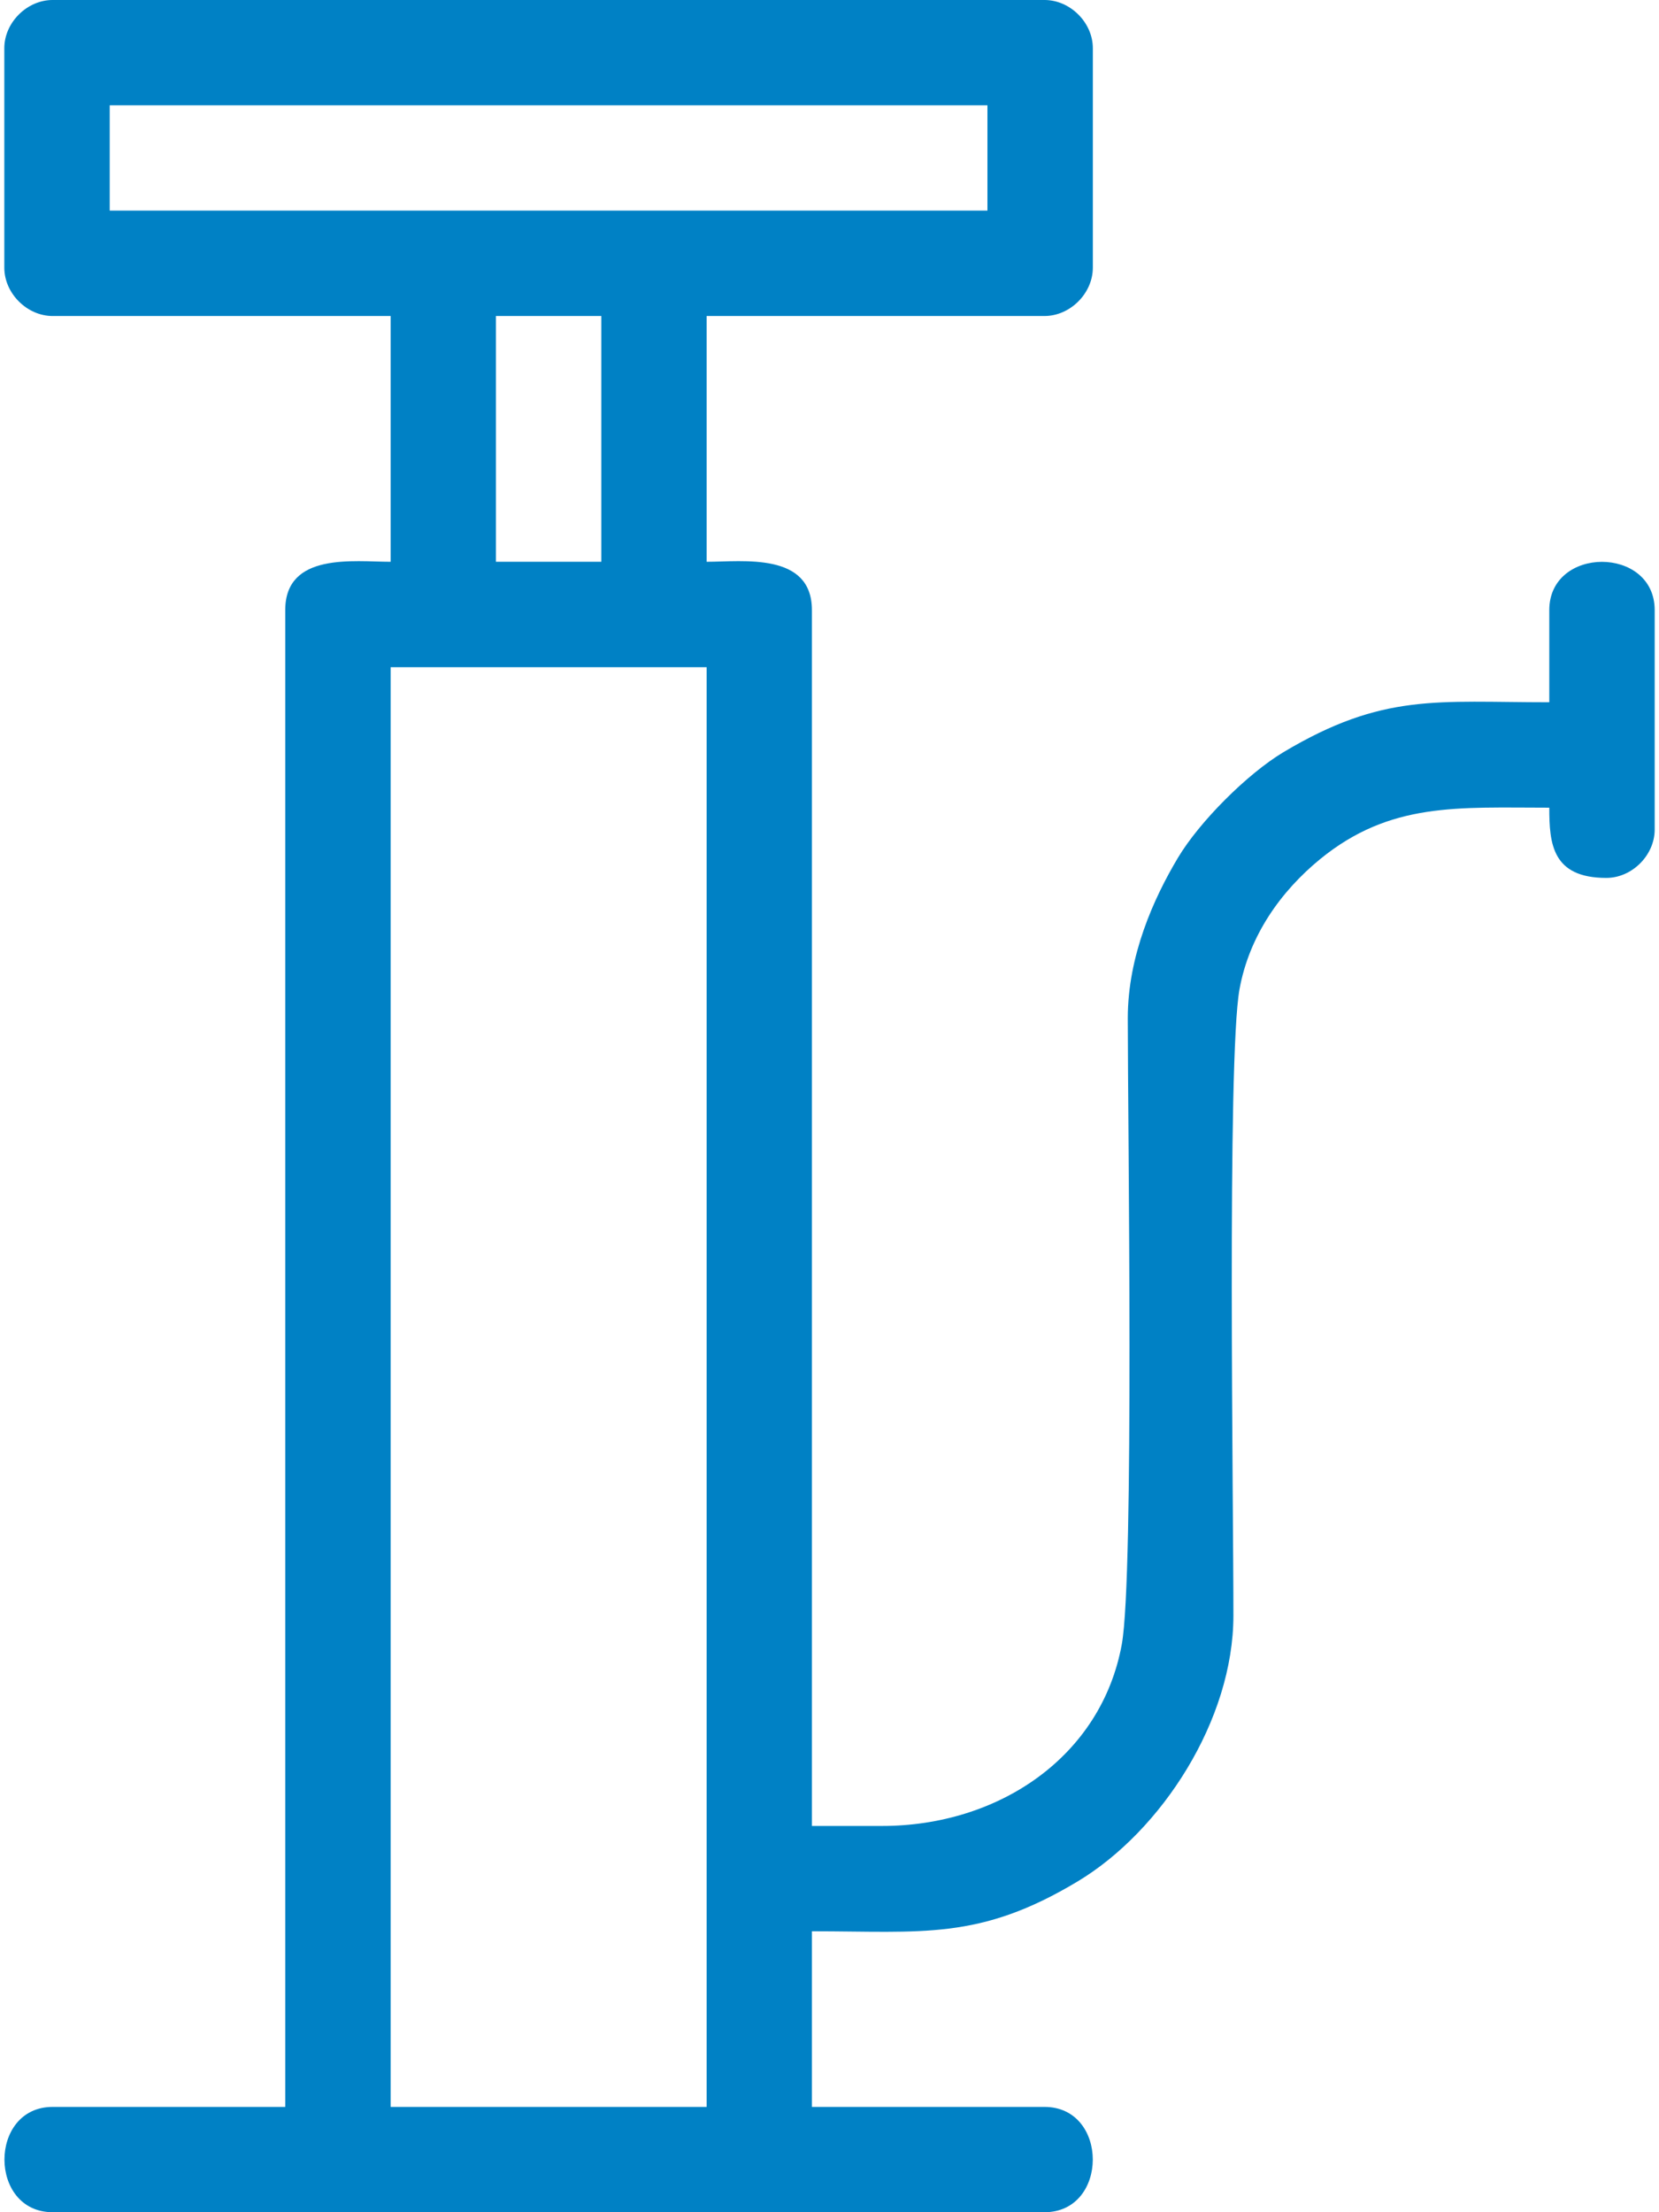
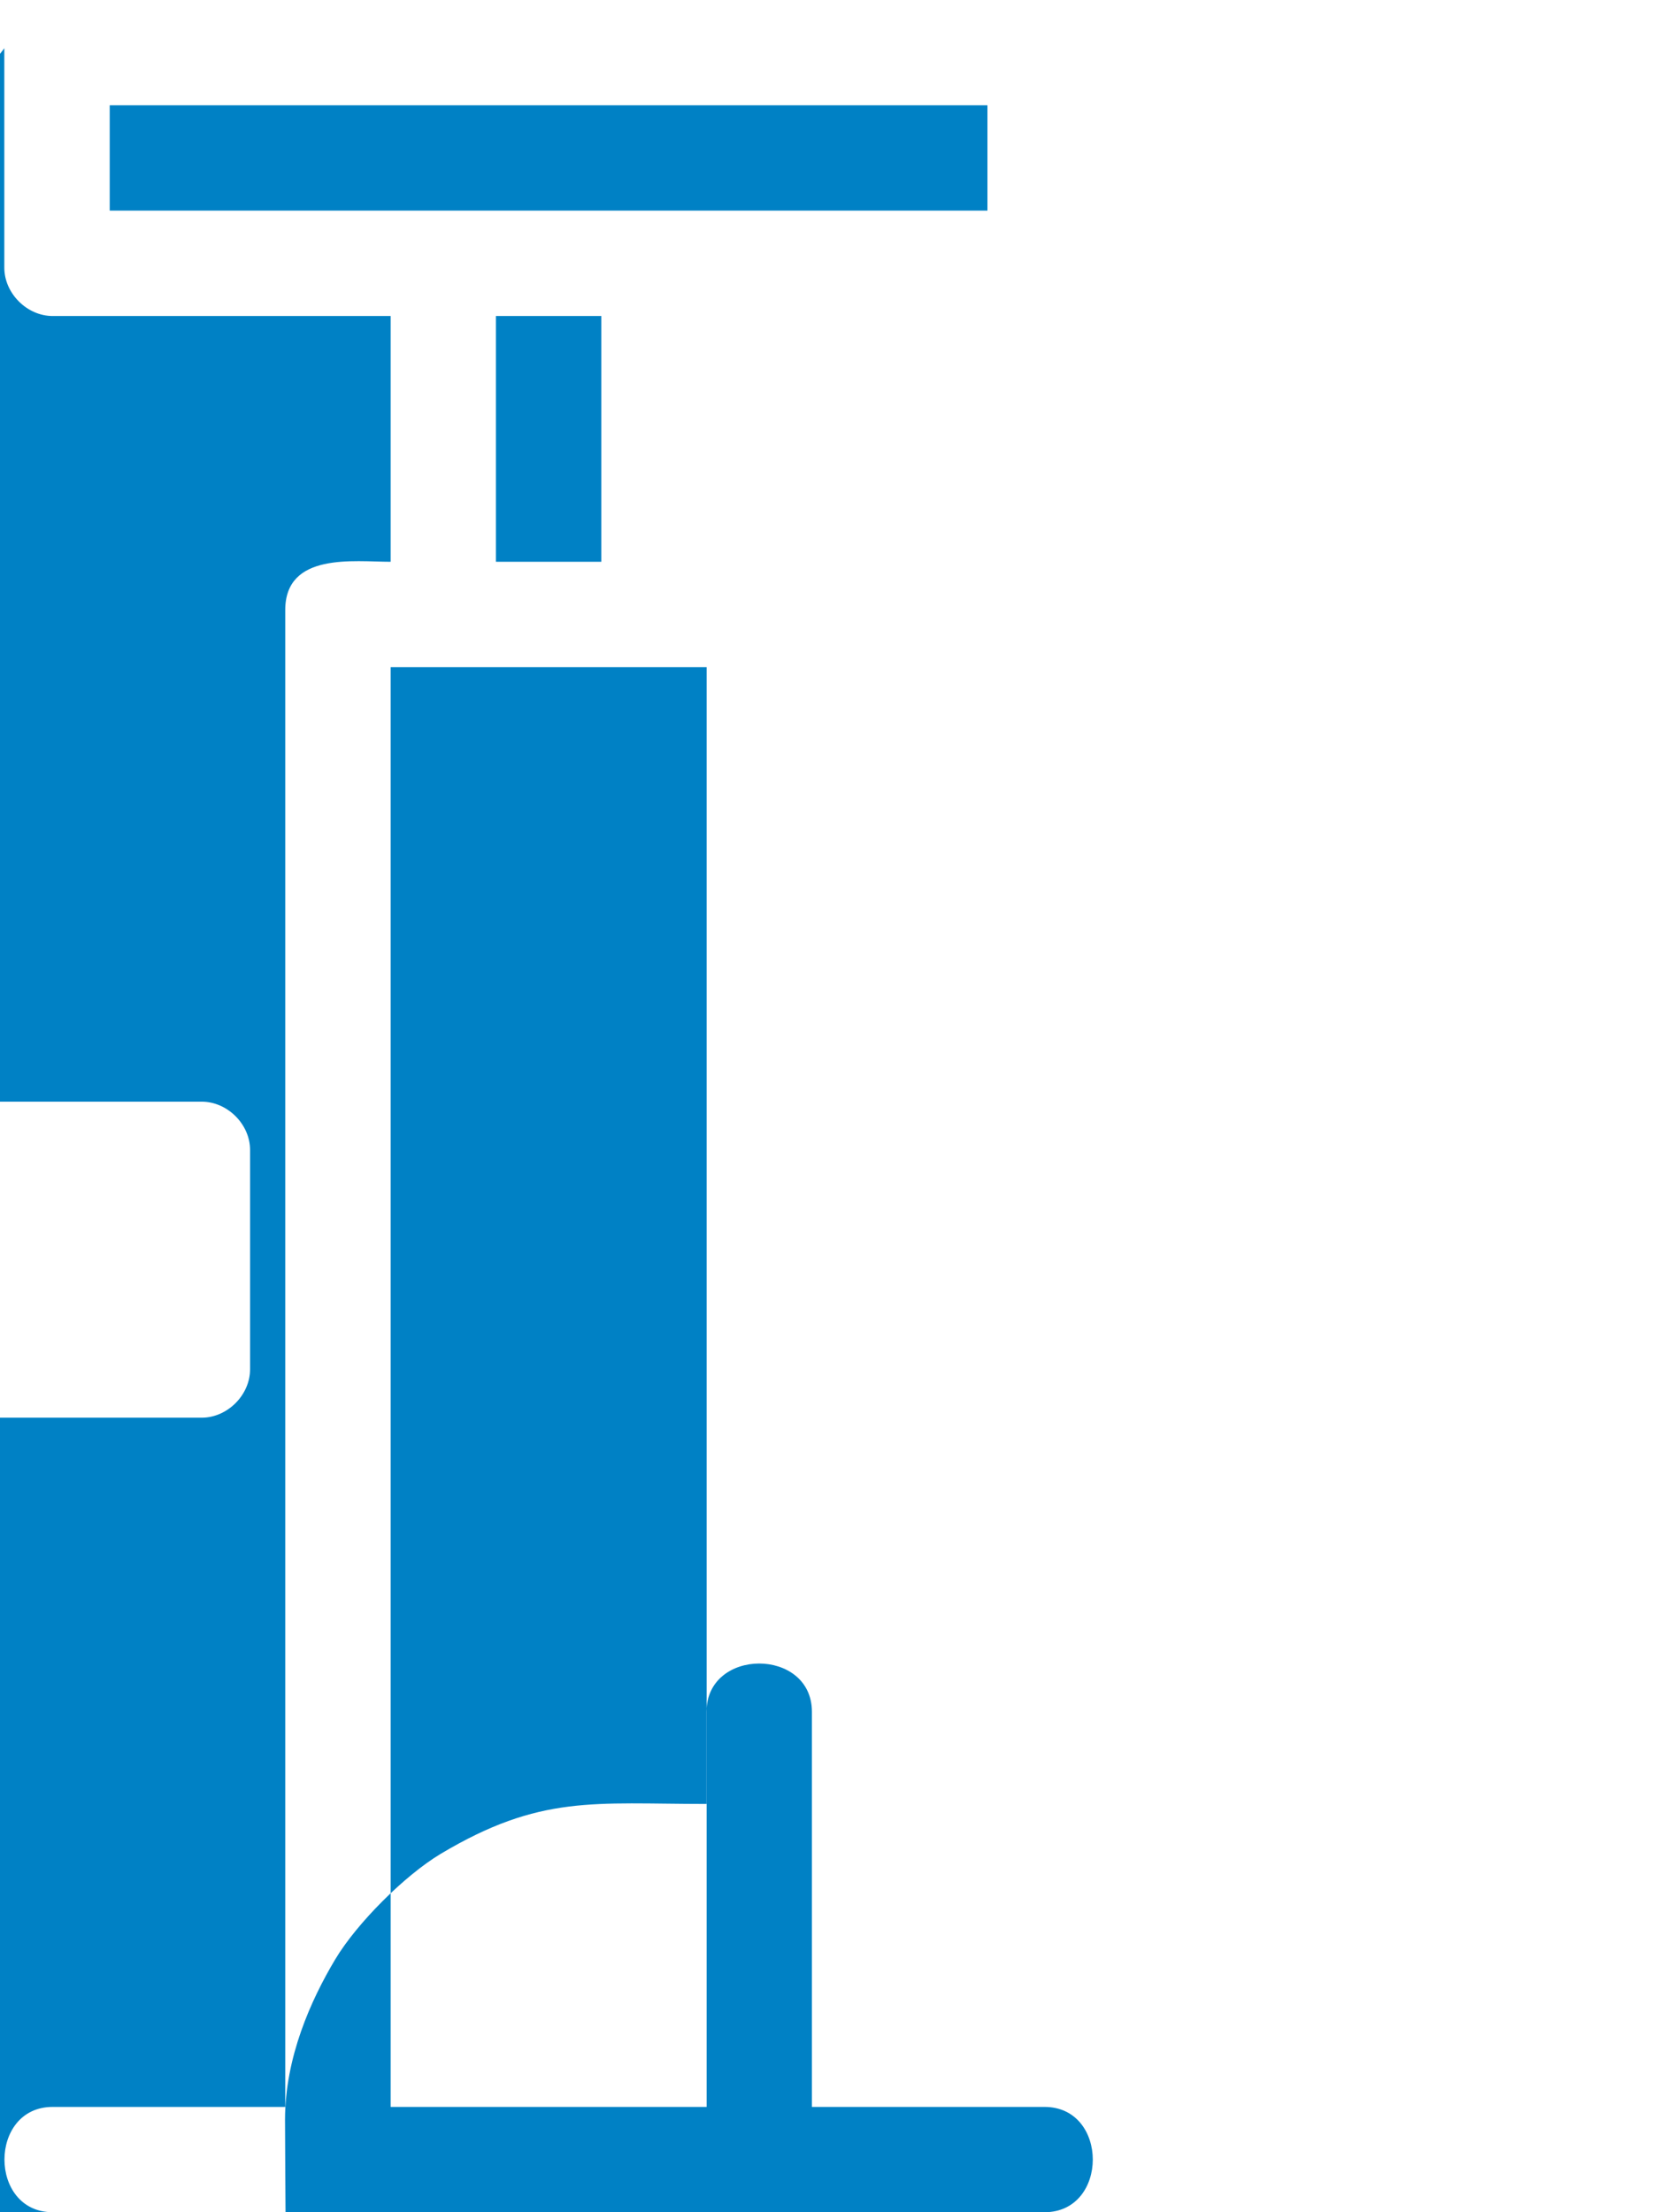
<svg xmlns="http://www.w3.org/2000/svg" xml:space="preserve" width="150px" height="200px" version="1.1" style="shape-rendering:geometricPrecision; text-rendering:geometricPrecision; image-rendering:optimizeQuality; fill-rule:evenodd; clip-rule:evenodd" viewBox="0 0 150 200">
  <defs>
    <style type="text/css">
   
    .fil0 {fill:#0081C5}
   
  </style>
  </defs>
  <g id="Слой_x0020_1">
-     <path class="fil0" d="M35.32 60.32l28.57 0 0 130.16 -28.57 0 0 -130.16zm9.52 -31.75l9.53 0 0 22.22 -9.53 0 0 -22.22zm-34.92 -19.05l79.36 0 0 9.52 -79.36 0 0 -9.52zm-9.53 -5.16l0 19.84c0,2.32 2.05,4.37 4.37,4.37l30.56 0 0 22.22c-3.29,0 -9.53,-0.89 -9.53,4.37l0 135.32 -21.03 0c-5.81,0 -5.81,9.52 0,9.52l89.68 0c5.82,0 5.82,-9.52 0,-9.52l-21.03 0 0 -15.88c9.99,0 15.13,0.85 24.05,-4.52 7.57,-4.56 14.06,-14.58 14.06,-24.03 0.01,-9.65 -0.59,-50.34 0.55,-56.61 0.88,-4.85 3.73,-8.85 7.28,-11.76 6.35,-5.19 12.47,-4.66 20.73,-4.66 0,3.24 0.25,6.35 5.16,6.35 2.32,0 4.37,-2.05 4.37,-4.37l0 -19.84c0,-5.82 -9.53,-5.82 -9.53,0l0 8.33c-10.18,0 -15.02,-0.87 -24.05,4.52 -3.26,1.96 -7.57,6.27 -9.52,9.53 -2.2,3.68 -4.54,8.87 -4.54,14.51 0,9.65 0.59,50.32 -0.54,56.6 -1.86,10.2 -11.17,16.43 -21.67,16.43l-6.35 0 0 -109.92c0,-5.26 -6.24,-4.37 -9.52,-4.37l0 -22.22 30.55 0c2.32,0 4.37,-2.05 4.37,-4.37l0 -19.84c0,-2.32 -2.05,-4.36 -4.37,-4.36l-89.68 0c-2.32,0 -4.37,2.04 -4.37,4.36z" />
+     <path class="fil0" d="M35.32 60.32l28.57 0 0 130.16 -28.57 0 0 -130.16zm9.52 -31.75l9.53 0 0 22.22 -9.53 0 0 -22.22zm-34.92 -19.05l79.36 0 0 9.52 -79.36 0 0 -9.52zm-9.53 -5.16l0 19.84c0,2.32 2.05,4.37 4.37,4.37l30.56 0 0 22.22c-3.29,0 -9.53,-0.89 -9.53,4.37l0 135.32 -21.03 0c-5.81,0 -5.81,9.52 0,9.52l89.68 0c5.82,0 5.82,-9.52 0,-9.52l-21.03 0 0 -15.88l0 -19.84c0,-5.82 -9.53,-5.82 -9.53,0l0 8.33c-10.18,0 -15.02,-0.87 -24.05,4.52 -3.26,1.96 -7.57,6.27 -9.52,9.53 -2.2,3.68 -4.54,8.87 -4.54,14.51 0,9.65 0.59,50.32 -0.54,56.6 -1.86,10.2 -11.17,16.43 -21.67,16.43l-6.35 0 0 -109.92c0,-5.26 -6.24,-4.37 -9.52,-4.37l0 -22.22 30.55 0c2.32,0 4.37,-2.05 4.37,-4.37l0 -19.84c0,-2.32 -2.05,-4.36 -4.37,-4.36l-89.68 0c-2.32,0 -4.37,2.04 -4.37,4.36z" />
  </g>
</svg>